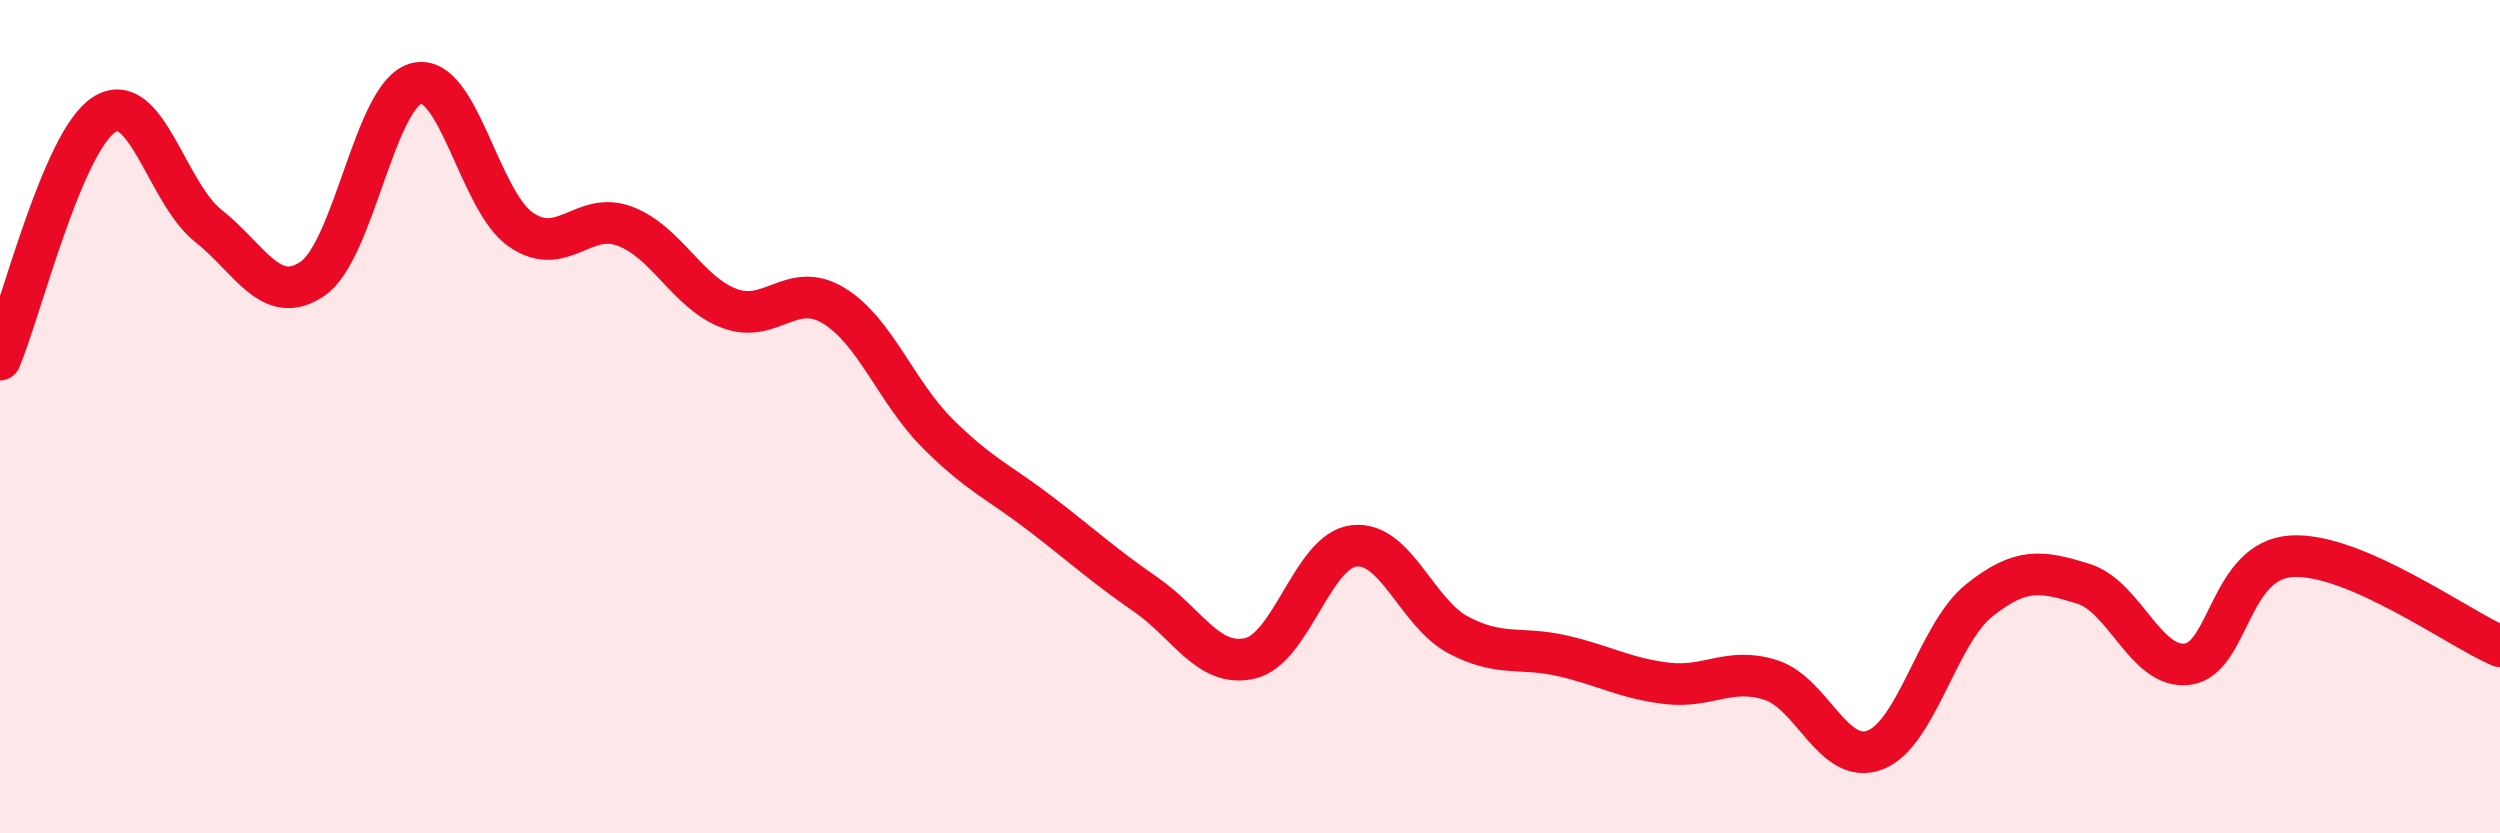
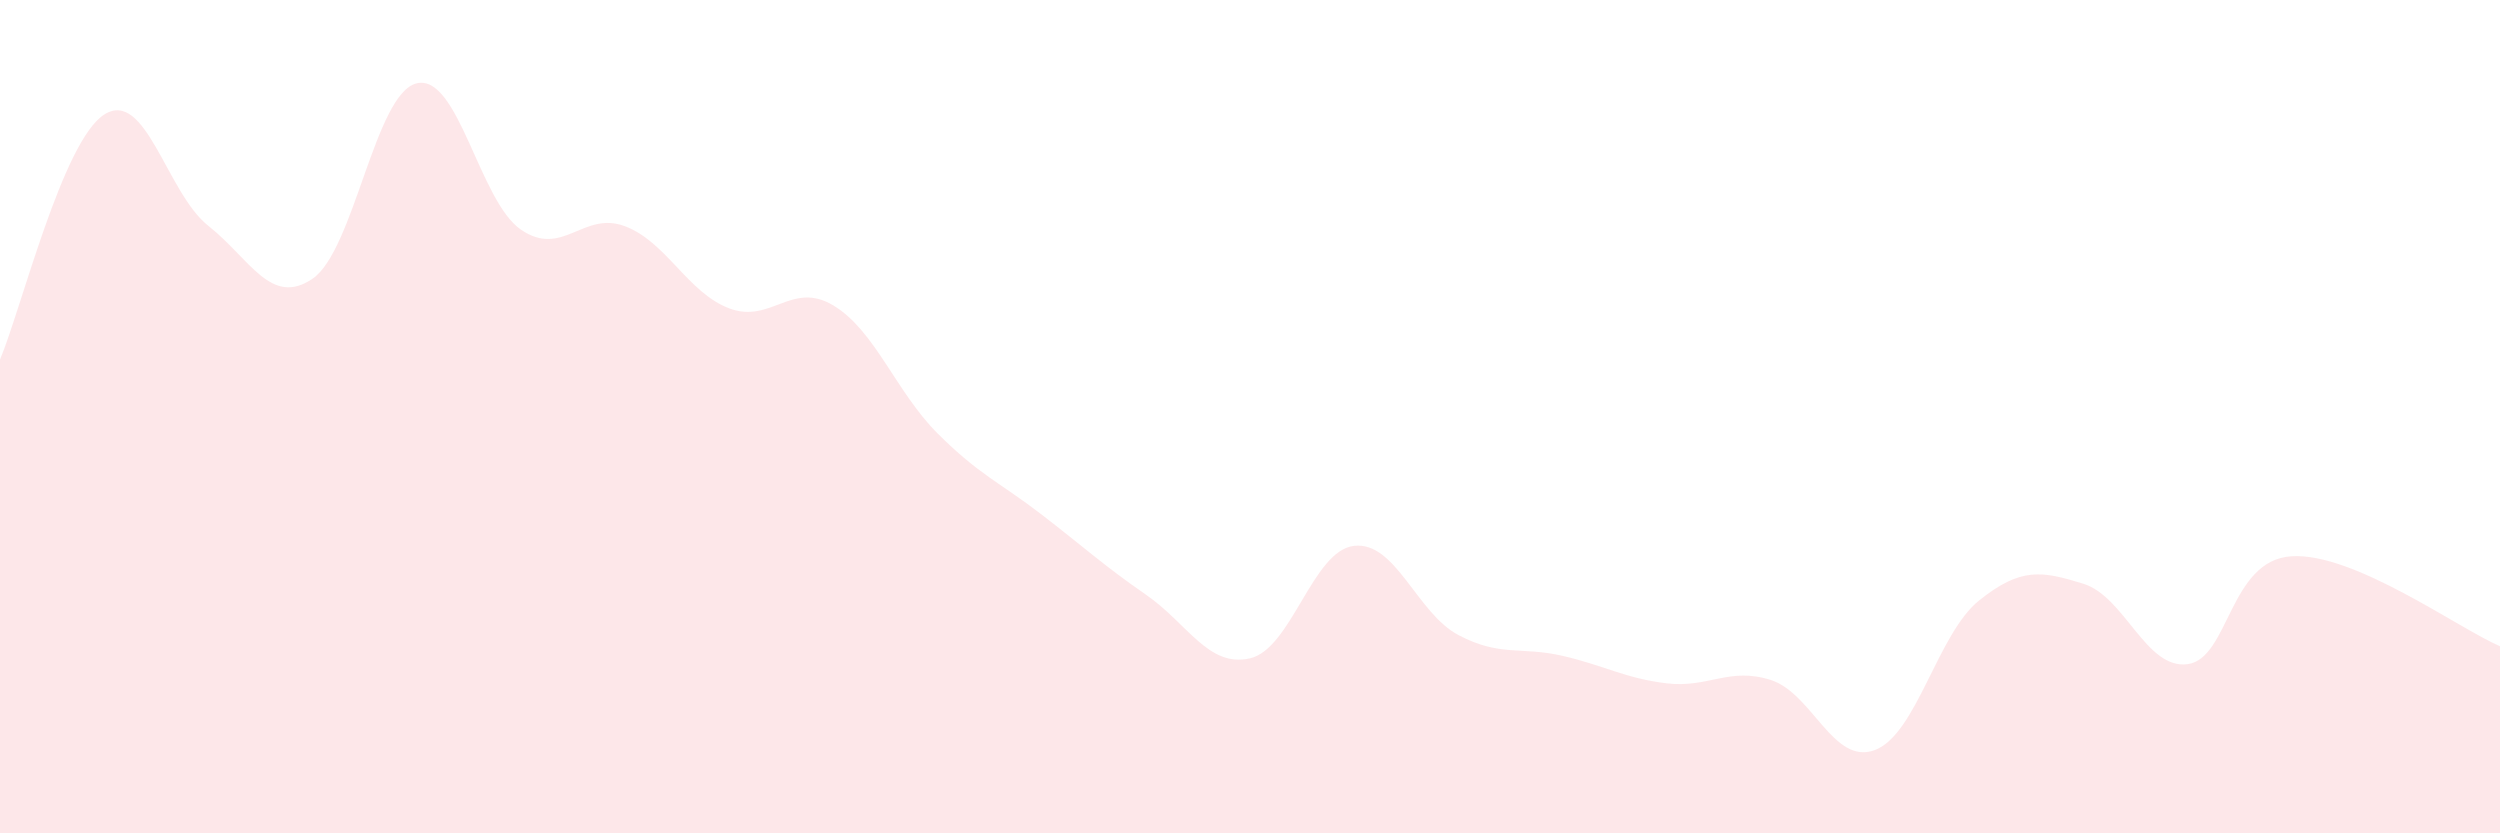
<svg xmlns="http://www.w3.org/2000/svg" width="60" height="20" viewBox="0 0 60 20">
  <path d="M 0,8.63 C 0.5,7.45 1.5,3.39 2.5,2.75 C 3.5,2.11 4,4.63 5,5.42 C 6,6.21 6.5,7.37 7.5,6.69 C 8.5,6.01 9,2.24 10,2 C 11,1.76 11.5,4.82 12.5,5.51 C 13.5,6.2 14,5.05 15,5.43 C 16,5.81 16.5,7.02 17.5,7.4 C 18.5,7.78 19,6.73 20,7.33 C 21,7.93 21.5,9.4 22.5,10.4 C 23.5,11.4 24,11.58 25,12.35 C 26,13.12 26.5,13.58 27.5,14.27 C 28.5,14.96 29,16.03 30,15.8 C 31,15.57 31.5,13.21 32.5,13.1 C 33.5,12.99 34,14.71 35,15.24 C 36,15.77 36.5,15.51 37.5,15.74 C 38.5,15.97 39,16.28 40,16.4 C 41,16.52 41.5,16 42.5,16.32 C 43.5,16.64 44,18.38 45,18 C 46,17.62 46.5,15.21 47.5,14.41 C 48.5,13.61 49,13.7 50,14.01 C 51,14.32 51.5,16.07 52.5,15.94 C 53.5,15.81 53.5,13.44 55,13.35 C 56.5,13.26 59,15.08 60,15.51L60 20L0 20Z" fill="#EB0A25" opacity="0.1" stroke-linecap="round" stroke-linejoin="round" />
-   <path d="M 0,8.63 C 0.5,7.45 1.5,3.39 2.5,2.75 C 3.5,2.11 4,4.63 5,5.42 C 6,6.21 6.5,7.37 7.5,6.69 C 8.5,6.01 9,2.24 10,2 C 11,1.76 11.5,4.82 12.5,5.51 C 13.5,6.2 14,5.05 15,5.43 C 16,5.81 16.5,7.02 17.5,7.4 C 18.5,7.78 19,6.73 20,7.33 C 21,7.93 21.5,9.4 22.5,10.4 C 23.5,11.4 24,11.58 25,12.35 C 26,13.12 26.5,13.58 27.5,14.27 C 28.5,14.96 29,16.03 30,15.8 C 31,15.57 31.5,13.21 32.5,13.1 C 33.5,12.99 34,14.71 35,15.24 C 36,15.77 36.5,15.51 37.5,15.74 C 38.5,15.97 39,16.28 40,16.4 C 41,16.52 41.5,16 42.5,16.32 C 43.5,16.64 44,18.38 45,18 C 46,17.62 46.5,15.21 47.5,14.41 C 48.5,13.61 49,13.7 50,14.01 C 51,14.32 51.5,16.07 52.5,15.94 C 53.5,15.81 53.5,13.44 55,13.35 C 56.5,13.26 59,15.08 60,15.51" stroke="#EB0A25" stroke-width="1" fill="none" stroke-linecap="round" stroke-linejoin="round" />
</svg>